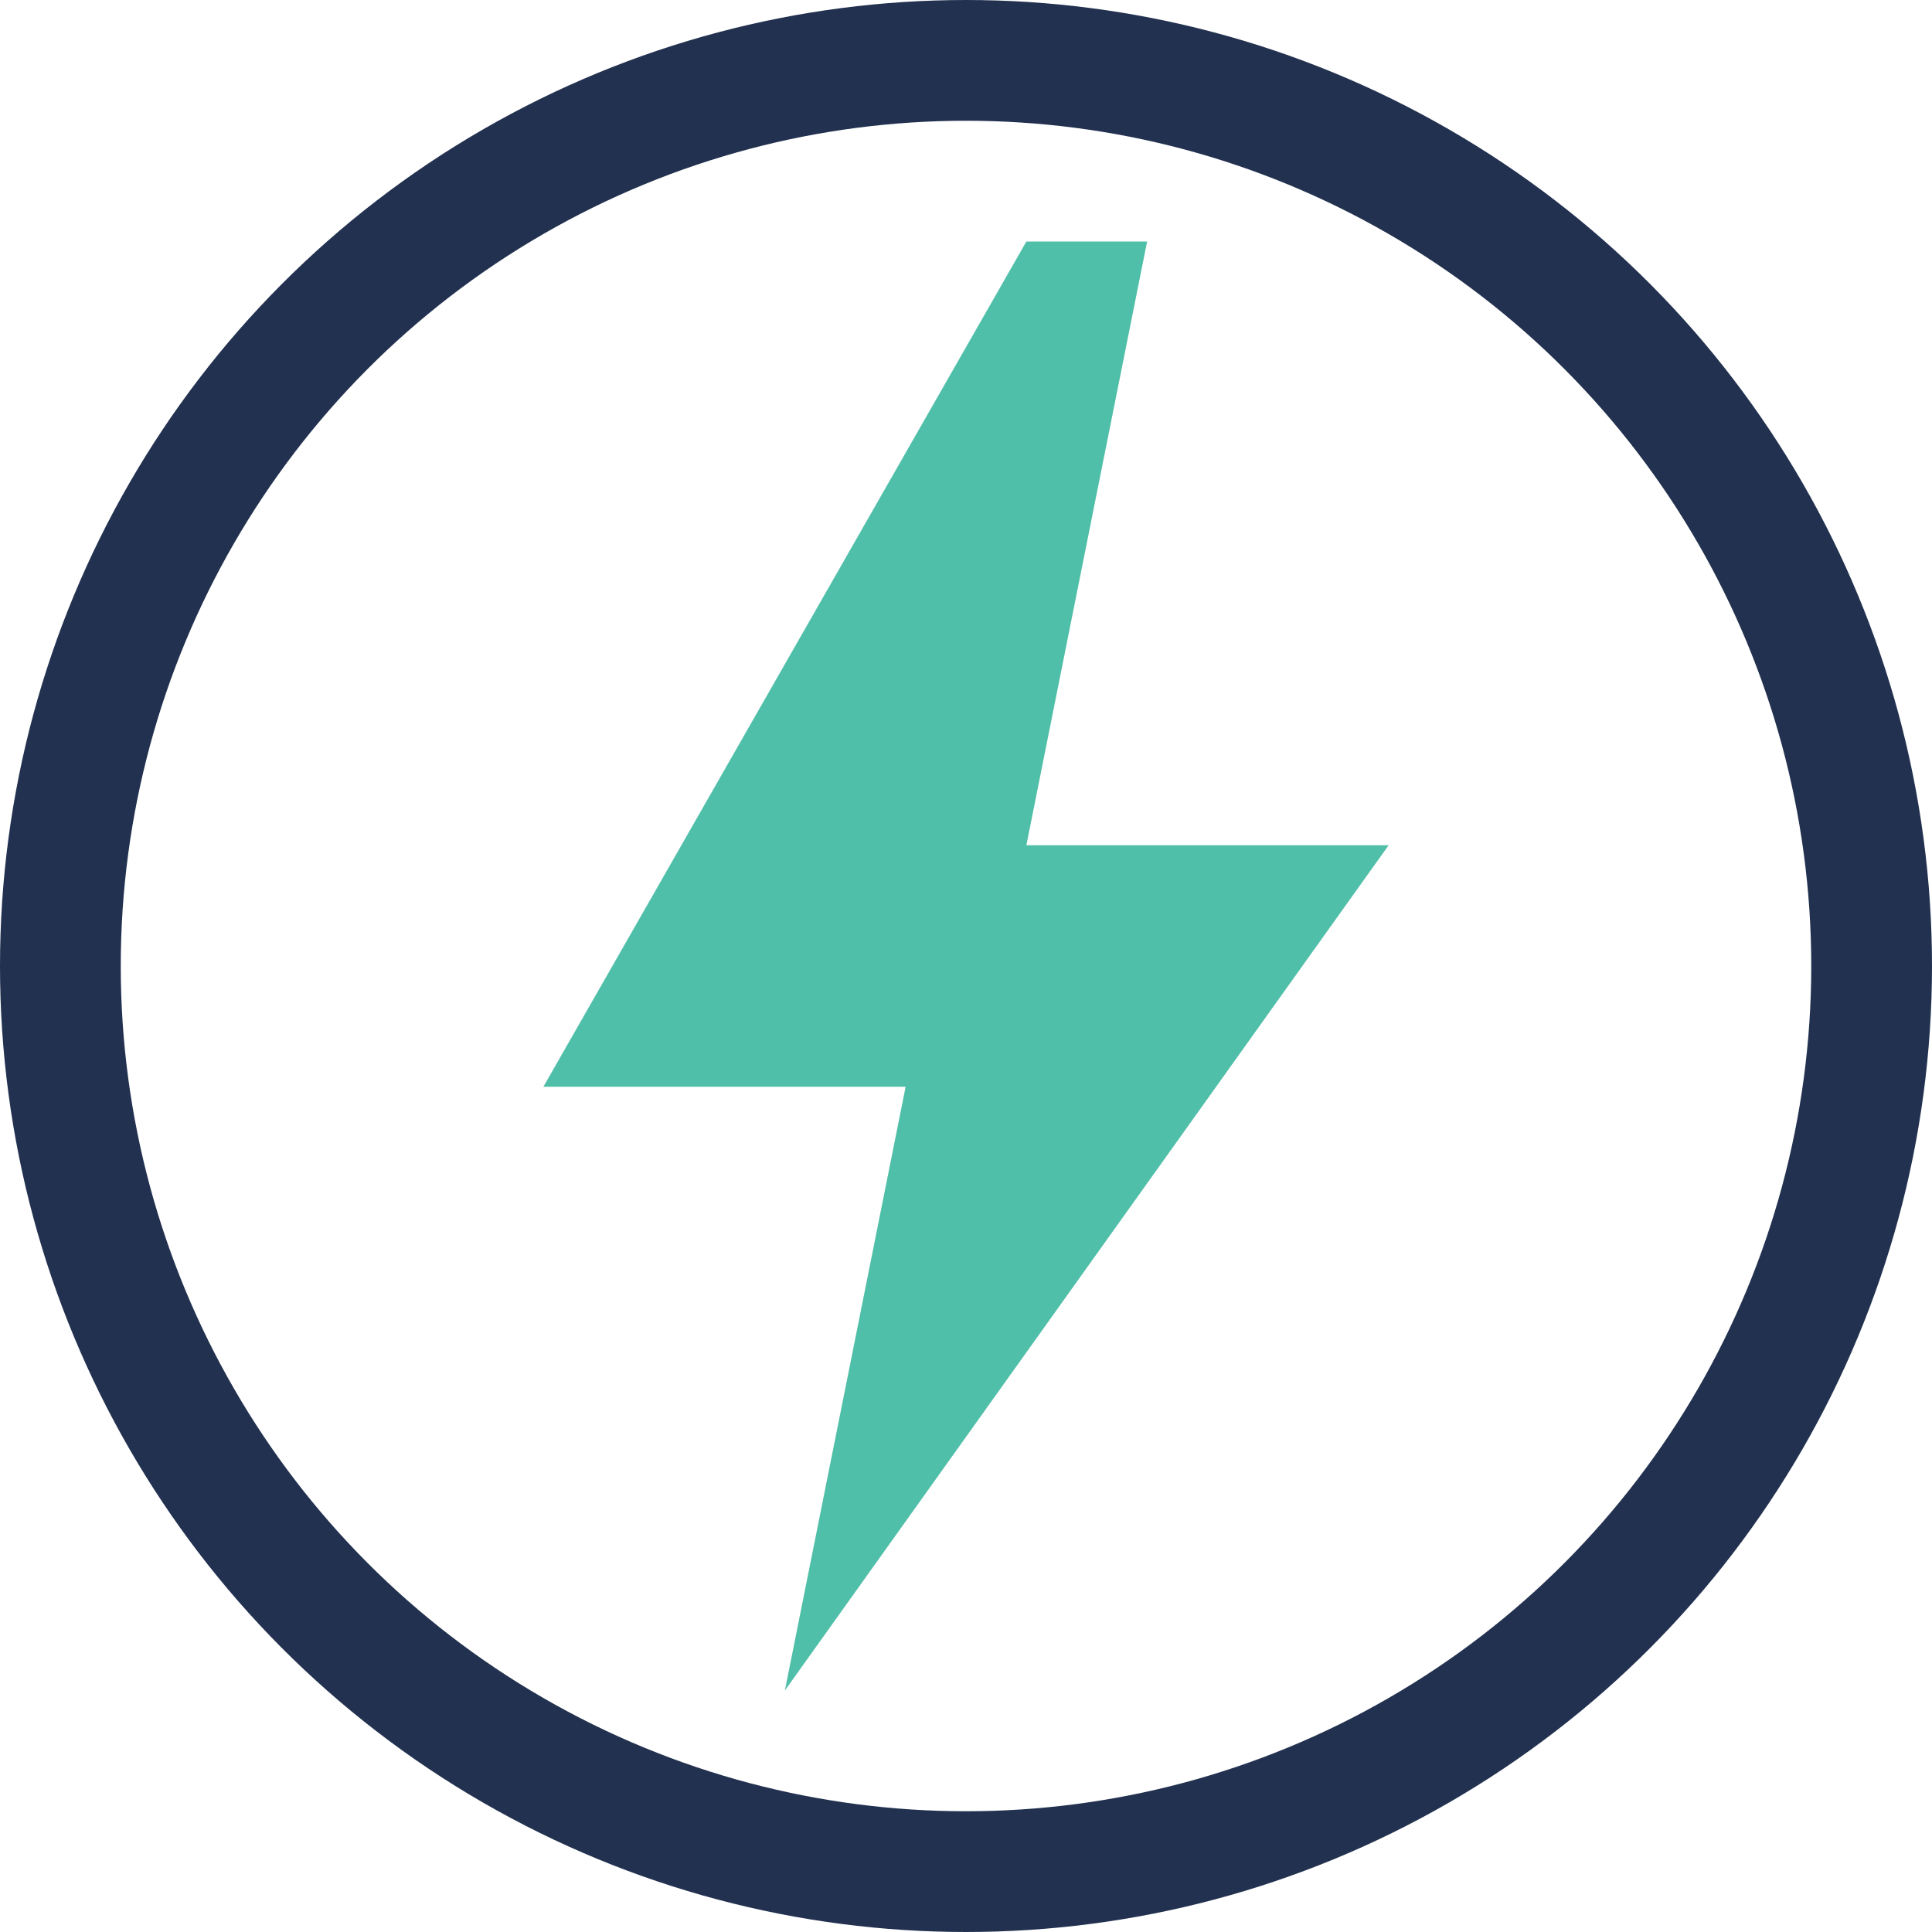
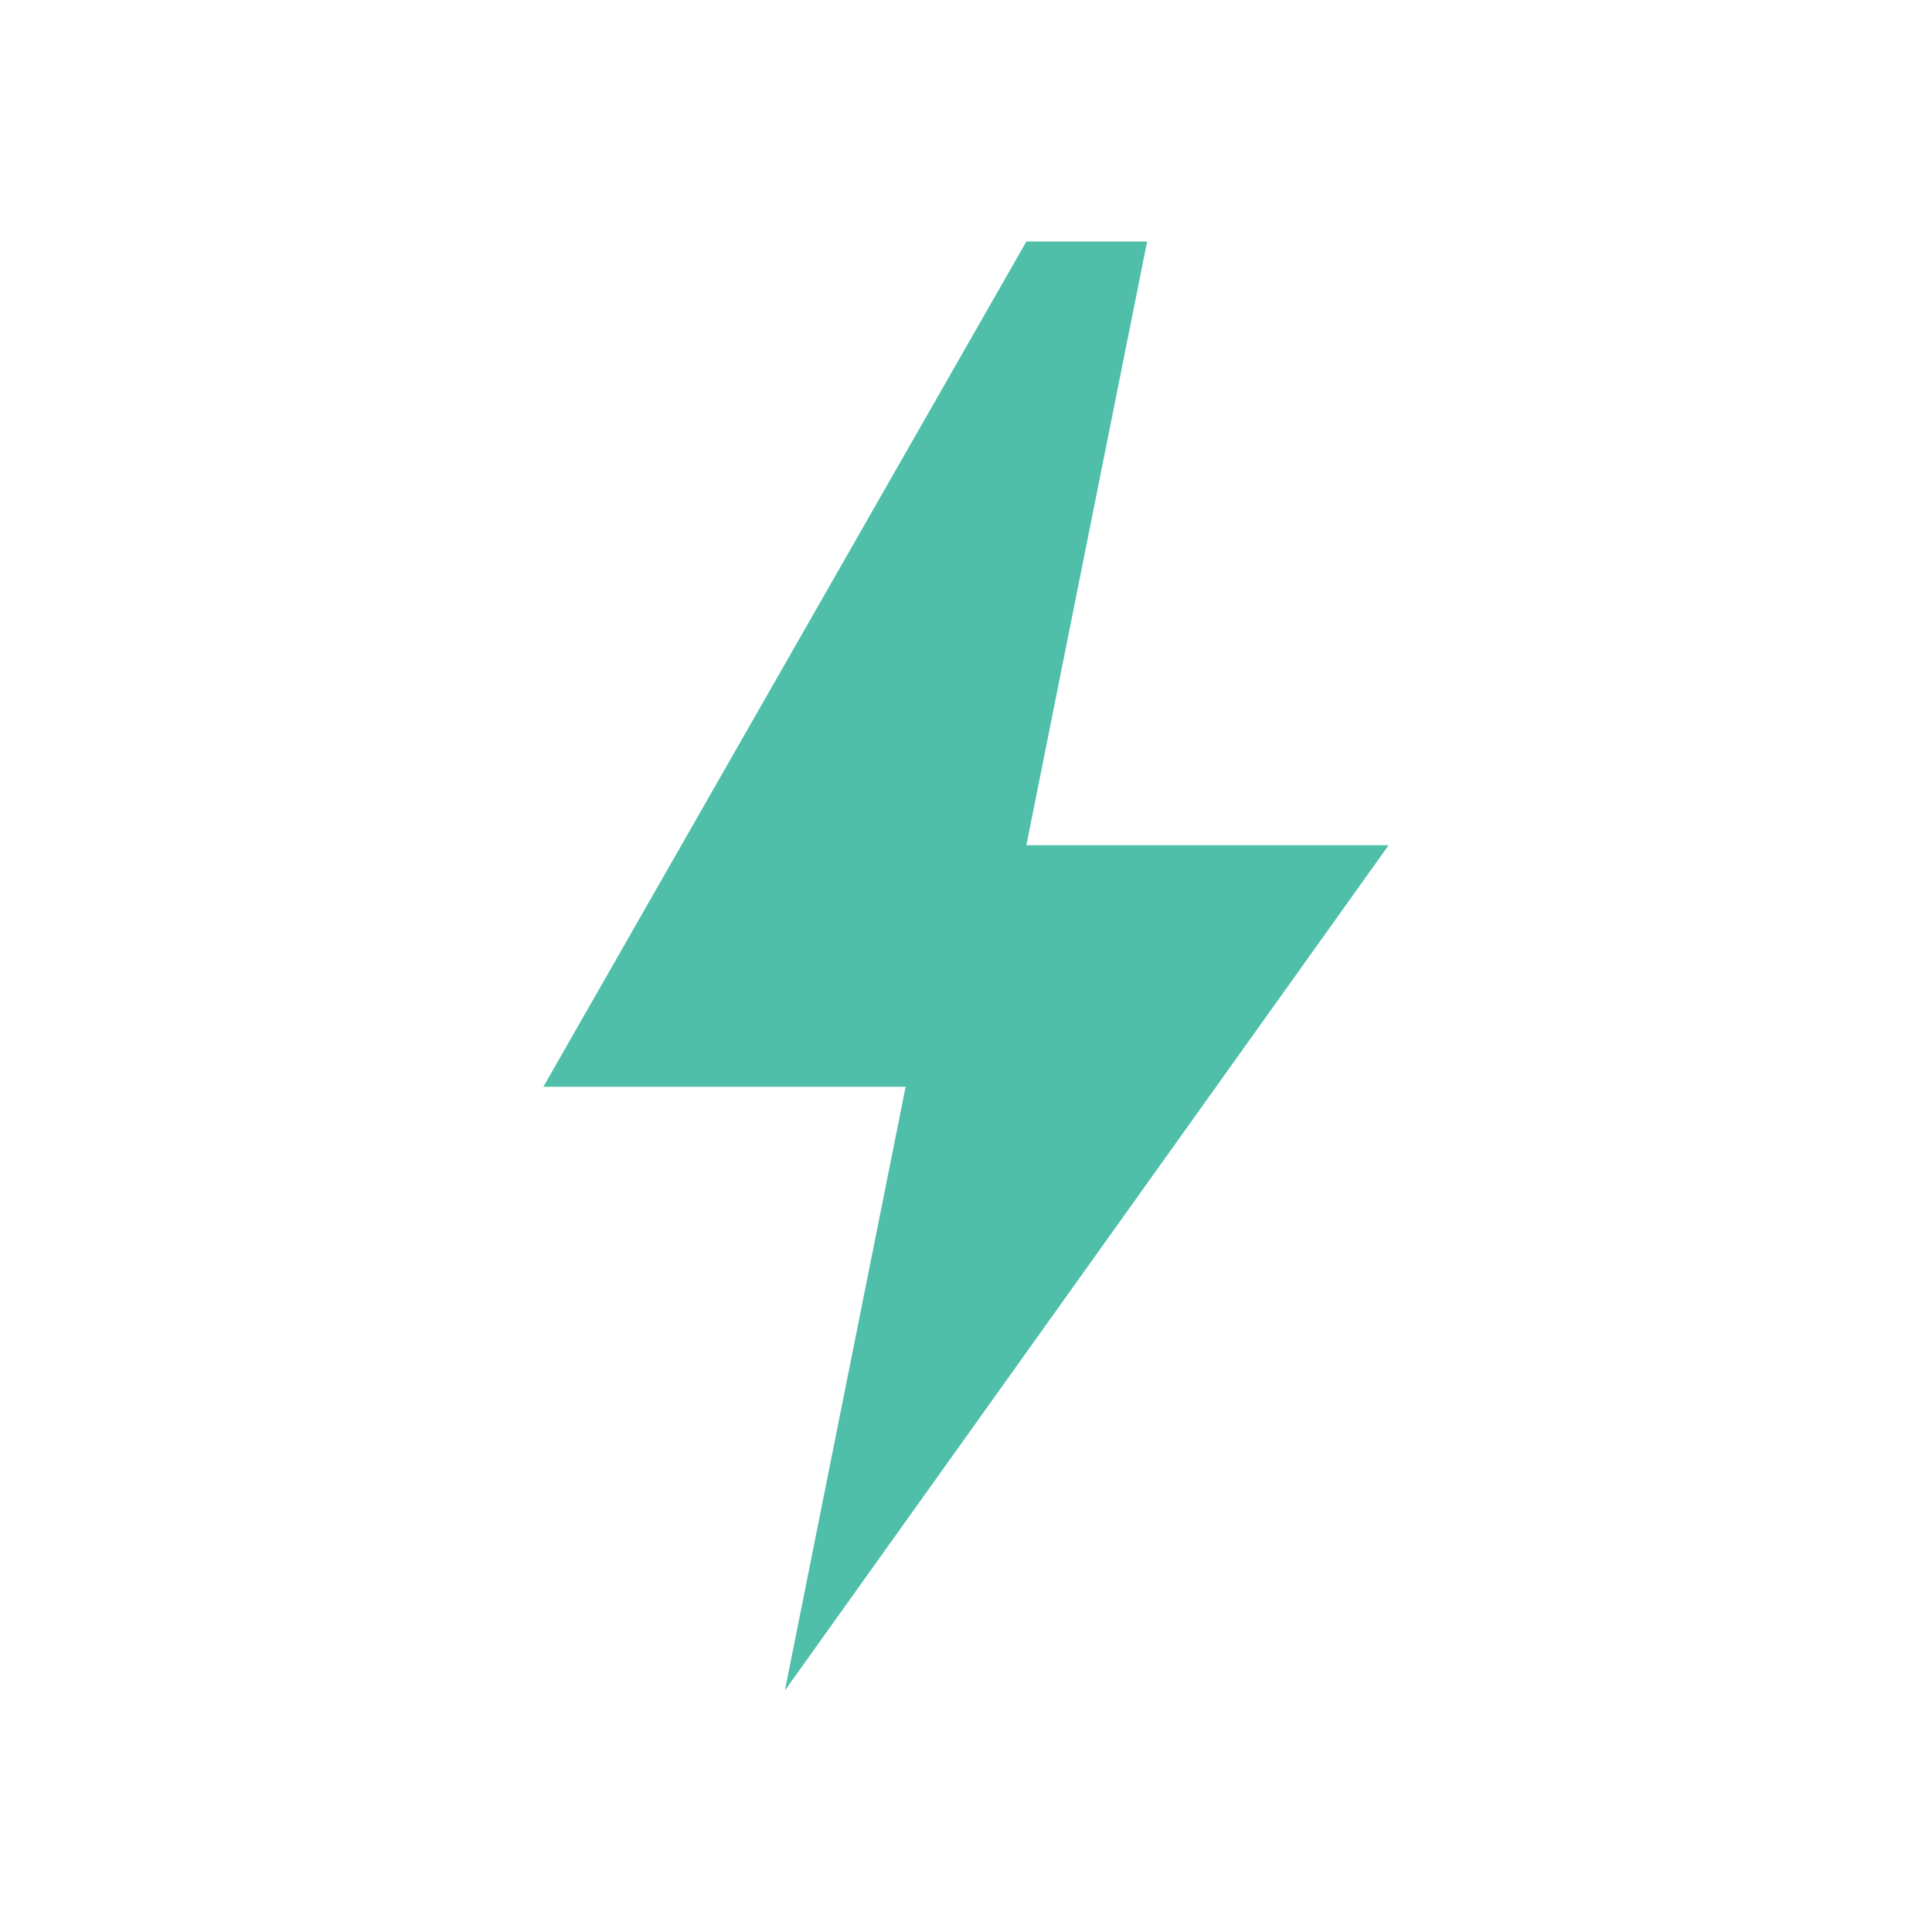
<svg xmlns="http://www.w3.org/2000/svg" width="32" height="32" viewBox="0 0 32 32">
  <polygon points="17 4 9 18 15 18 13 28 23 14 17 14 19 4" fill="#50BFA9" />
-   <circle cx="16" cy="16" r="15" fill="none" stroke="#22314F" stroke-width="2" />
</svg>